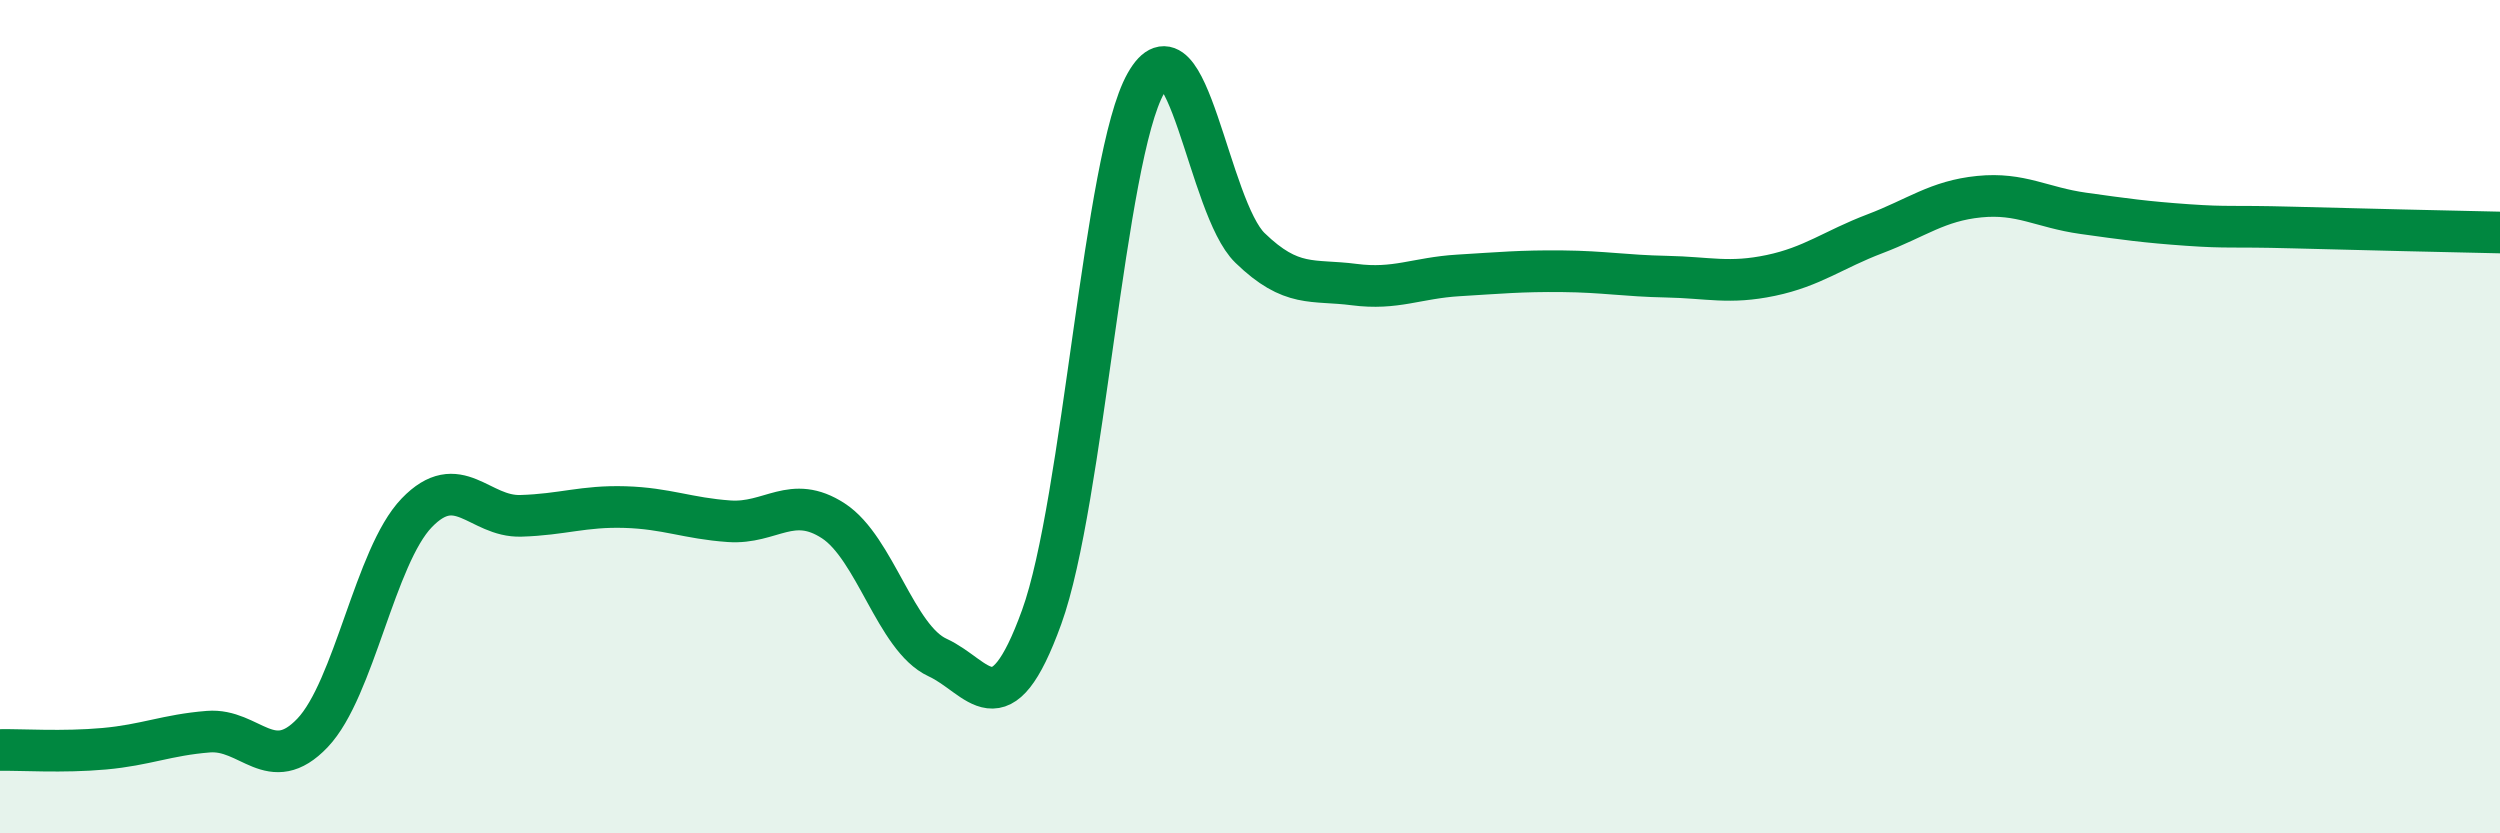
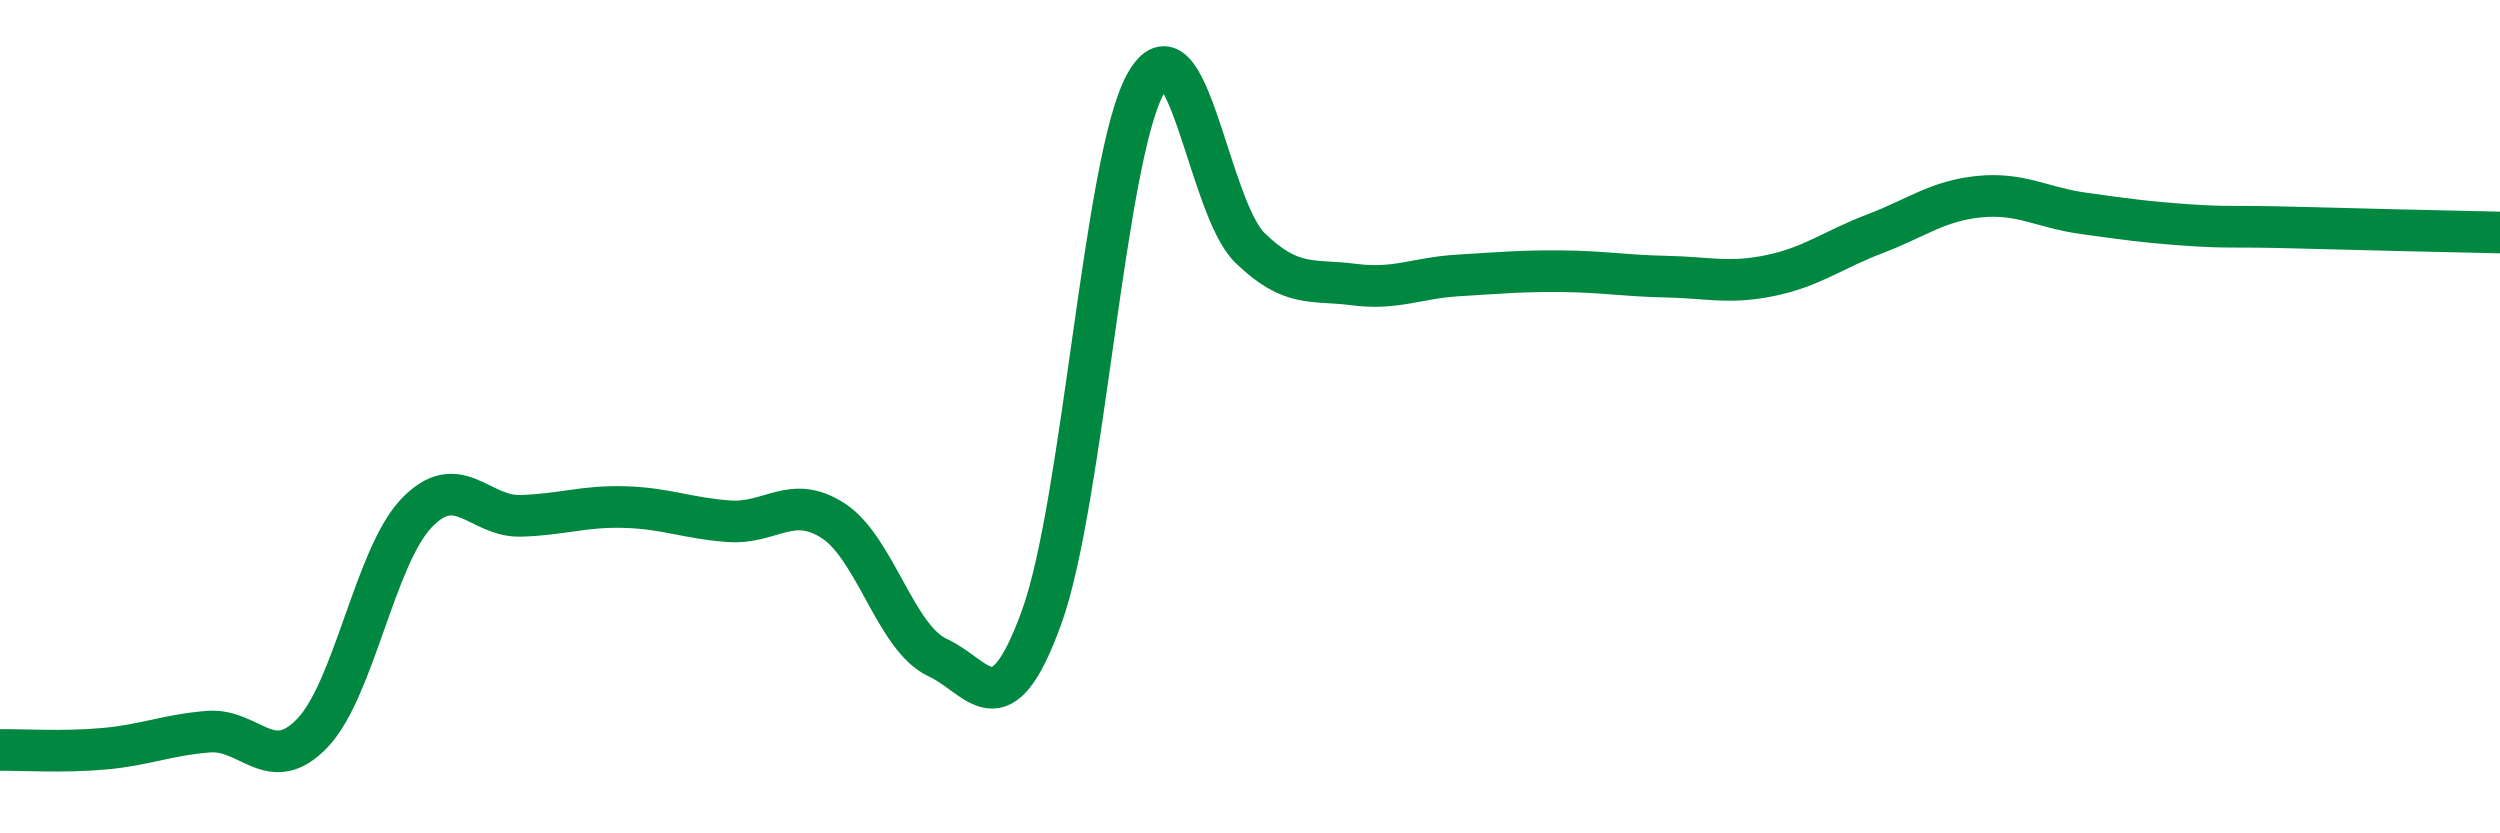
<svg xmlns="http://www.w3.org/2000/svg" width="60" height="20" viewBox="0 0 60 20">
-   <path d="M 0,18 C 0.5,17.99 1.5,18.06 2.5,17.97 C 3.5,17.88 4,17.64 5,17.56 C 6,17.48 6.5,18.64 7.5,17.59 C 8.5,16.54 9,13.35 10,12.31 C 11,11.27 11.5,12.41 12.5,12.38 C 13.5,12.35 14,12.14 15,12.17 C 16,12.2 16.5,12.44 17.5,12.51 C 18.5,12.58 19,11.85 20,12.5 C 21,13.15 21.5,15.32 22.5,15.78 C 23.5,16.24 24,17.57 25,14.81 C 26,12.05 26.5,3.77 27.5,2 C 28.5,0.23 29,4.98 30,5.95 C 31,6.92 31.5,6.7 32.5,6.83 C 33.5,6.96 34,6.67 35,6.61 C 36,6.55 36.5,6.5 37.5,6.51 C 38.5,6.52 39,6.62 40,6.64 C 41,6.66 41.5,6.82 42.5,6.61 C 43.5,6.4 44,5.99 45,5.61 C 46,5.23 46.5,4.82 47.5,4.72 C 48.5,4.62 49,4.98 50,5.12 C 51,5.26 51.5,5.33 52.5,5.4 C 53.5,5.47 53.5,5.42 55,5.46 C 56.5,5.5 59,5.56 60,5.58L60 20L0 20Z" fill="#008740" opacity="0.1" stroke-linecap="round" stroke-linejoin="round" />
  <path d="M 0,18 C 0.5,17.99 1.5,18.06 2.5,17.97 C 3.5,17.88 4,17.64 5,17.56 C 6,17.48 6.5,18.64 7.5,17.59 C 8.5,16.54 9,13.35 10,12.31 C 11,11.27 11.5,12.41 12.5,12.38 C 13.5,12.35 14,12.14 15,12.17 C 16,12.2 16.5,12.44 17.5,12.51 C 18.5,12.58 19,11.85 20,12.5 C 21,13.15 21.5,15.32 22.5,15.78 C 23.5,16.24 24,17.57 25,14.81 C 26,12.05 26.5,3.77 27.5,2 C 28.5,0.23 29,4.98 30,5.95 C 31,6.92 31.5,6.7 32.5,6.83 C 33.5,6.96 34,6.67 35,6.61 C 36,6.55 36.5,6.5 37.5,6.51 C 38.5,6.52 39,6.62 40,6.64 C 41,6.66 41.5,6.82 42.5,6.61 C 43.5,6.4 44,5.99 45,5.61 C 46,5.23 46.5,4.82 47.5,4.72 C 48.5,4.62 49,4.98 50,5.12 C 51,5.26 51.5,5.33 52.5,5.4 C 53.5,5.47 53.5,5.42 55,5.46 C 56.5,5.5 59,5.56 60,5.58" stroke="#008740" stroke-width="1" fill="none" stroke-linecap="round" stroke-linejoin="round" />
</svg>